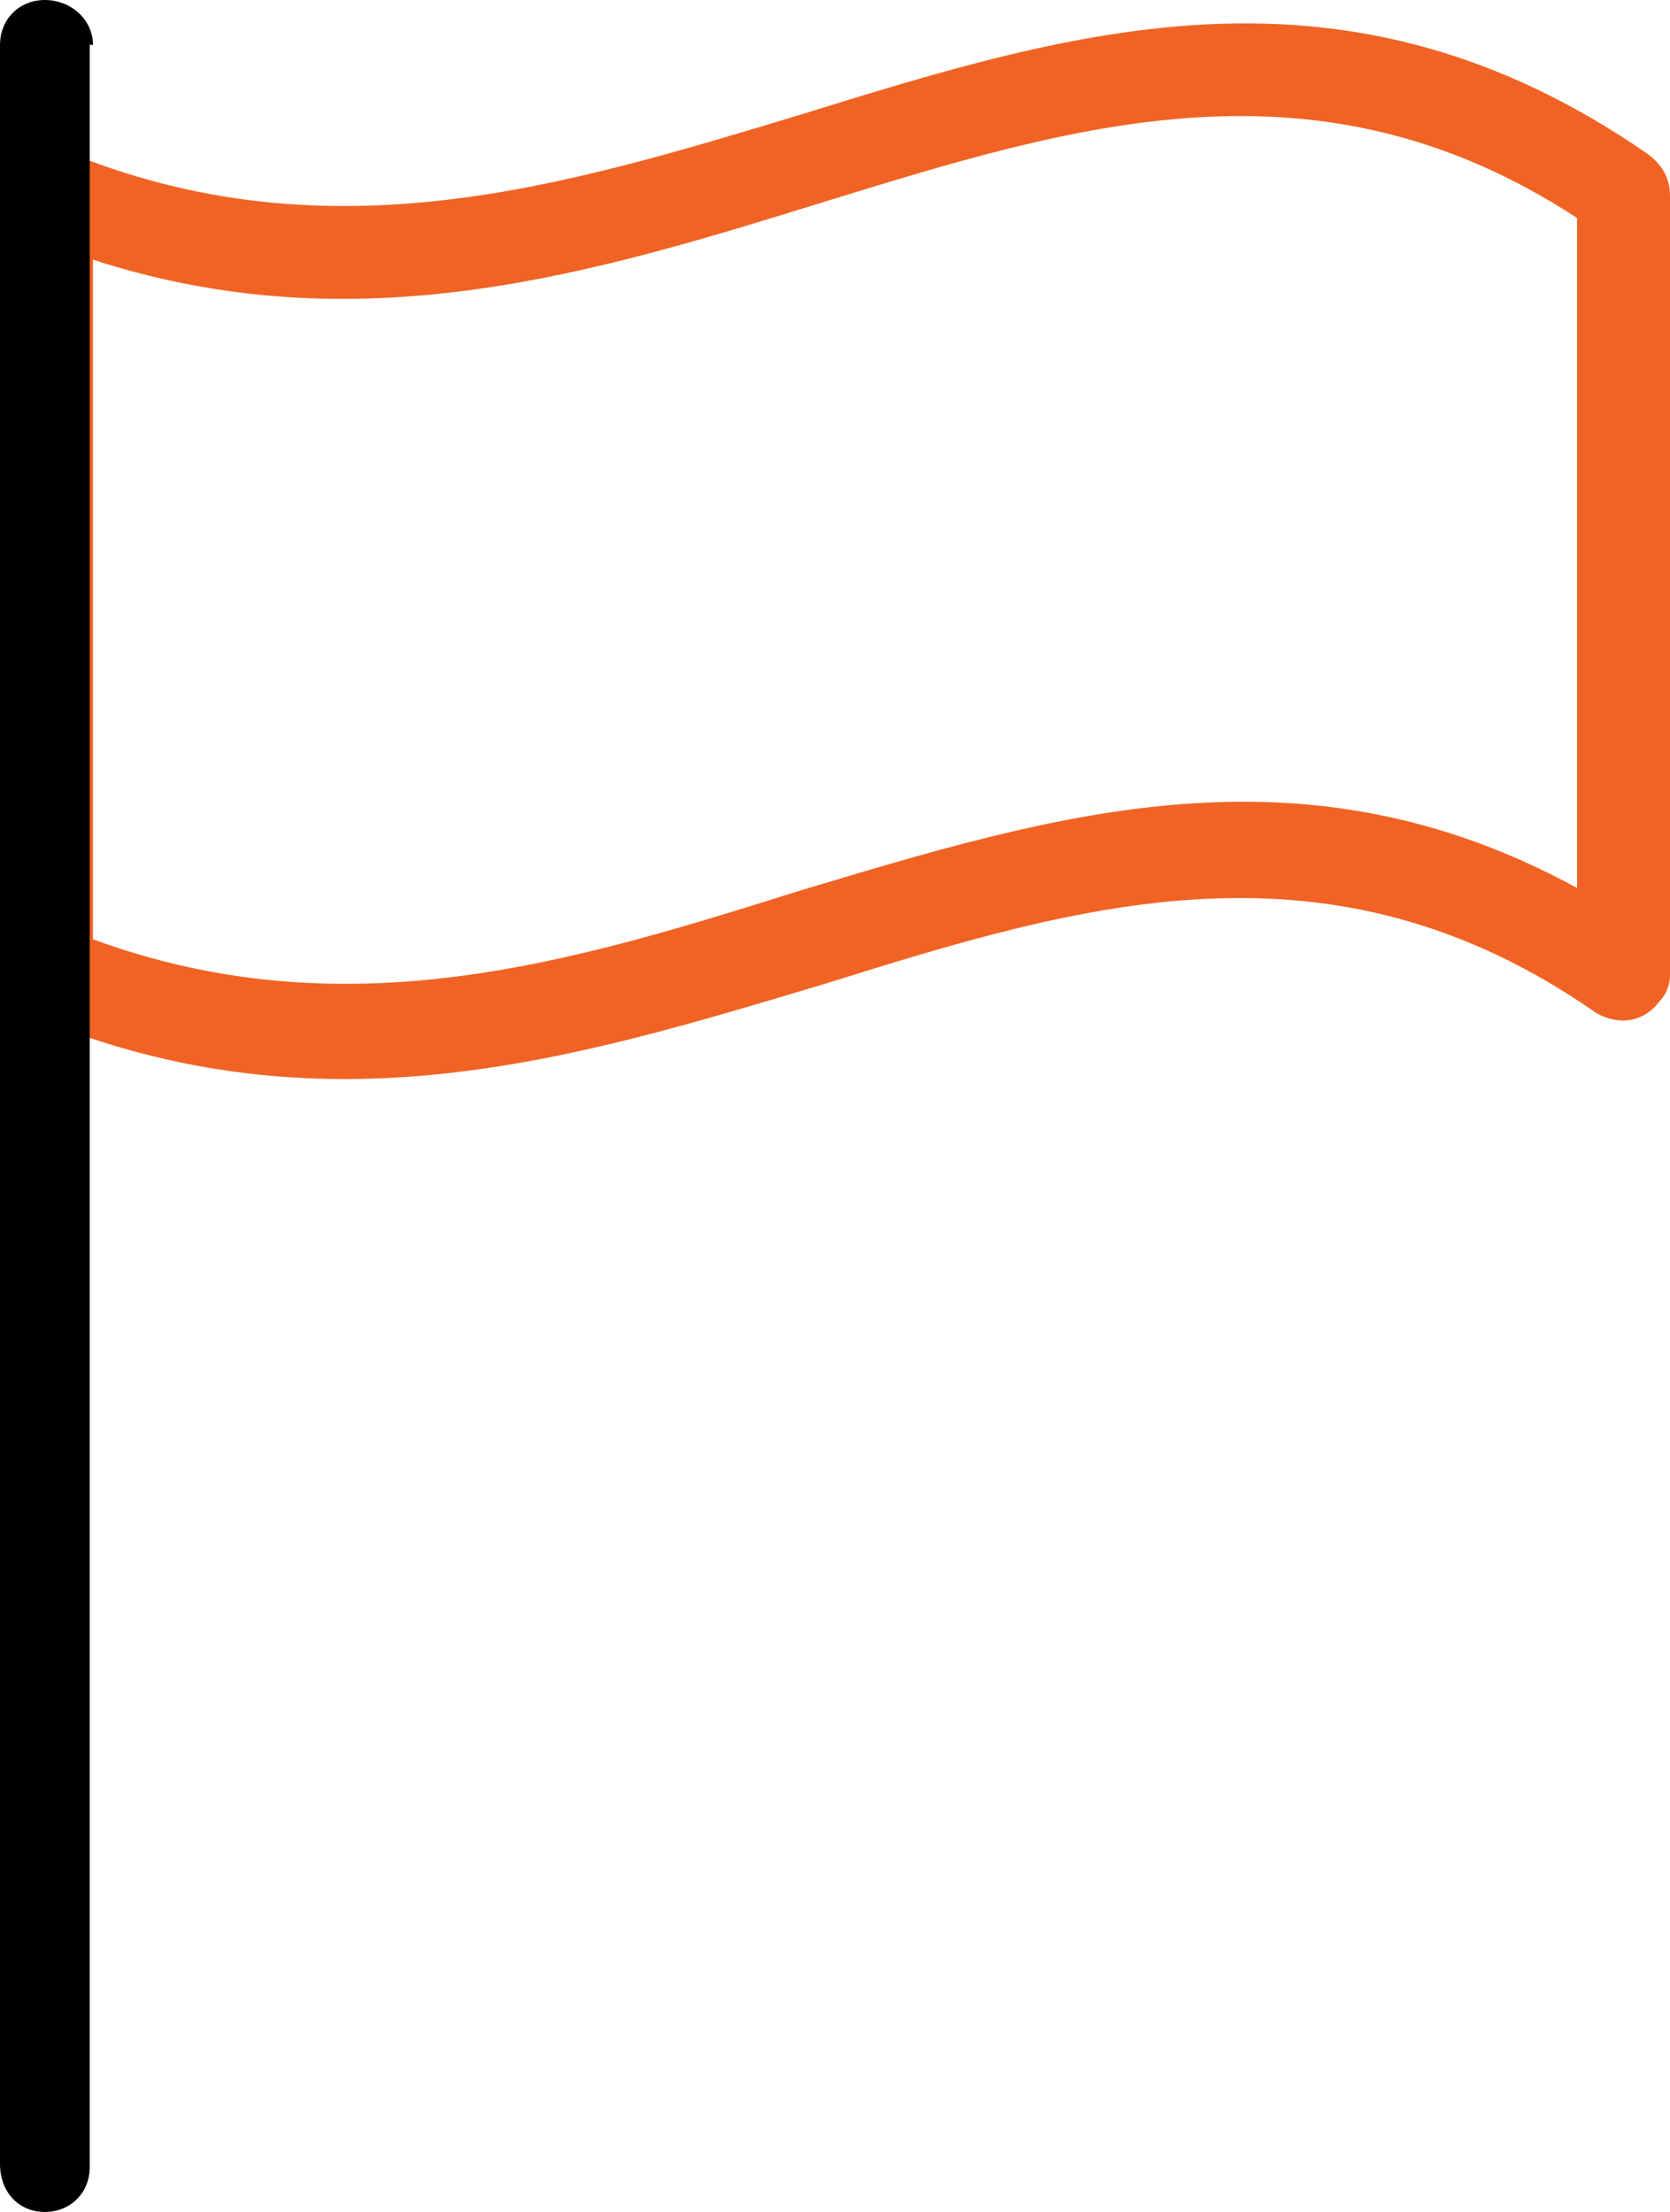
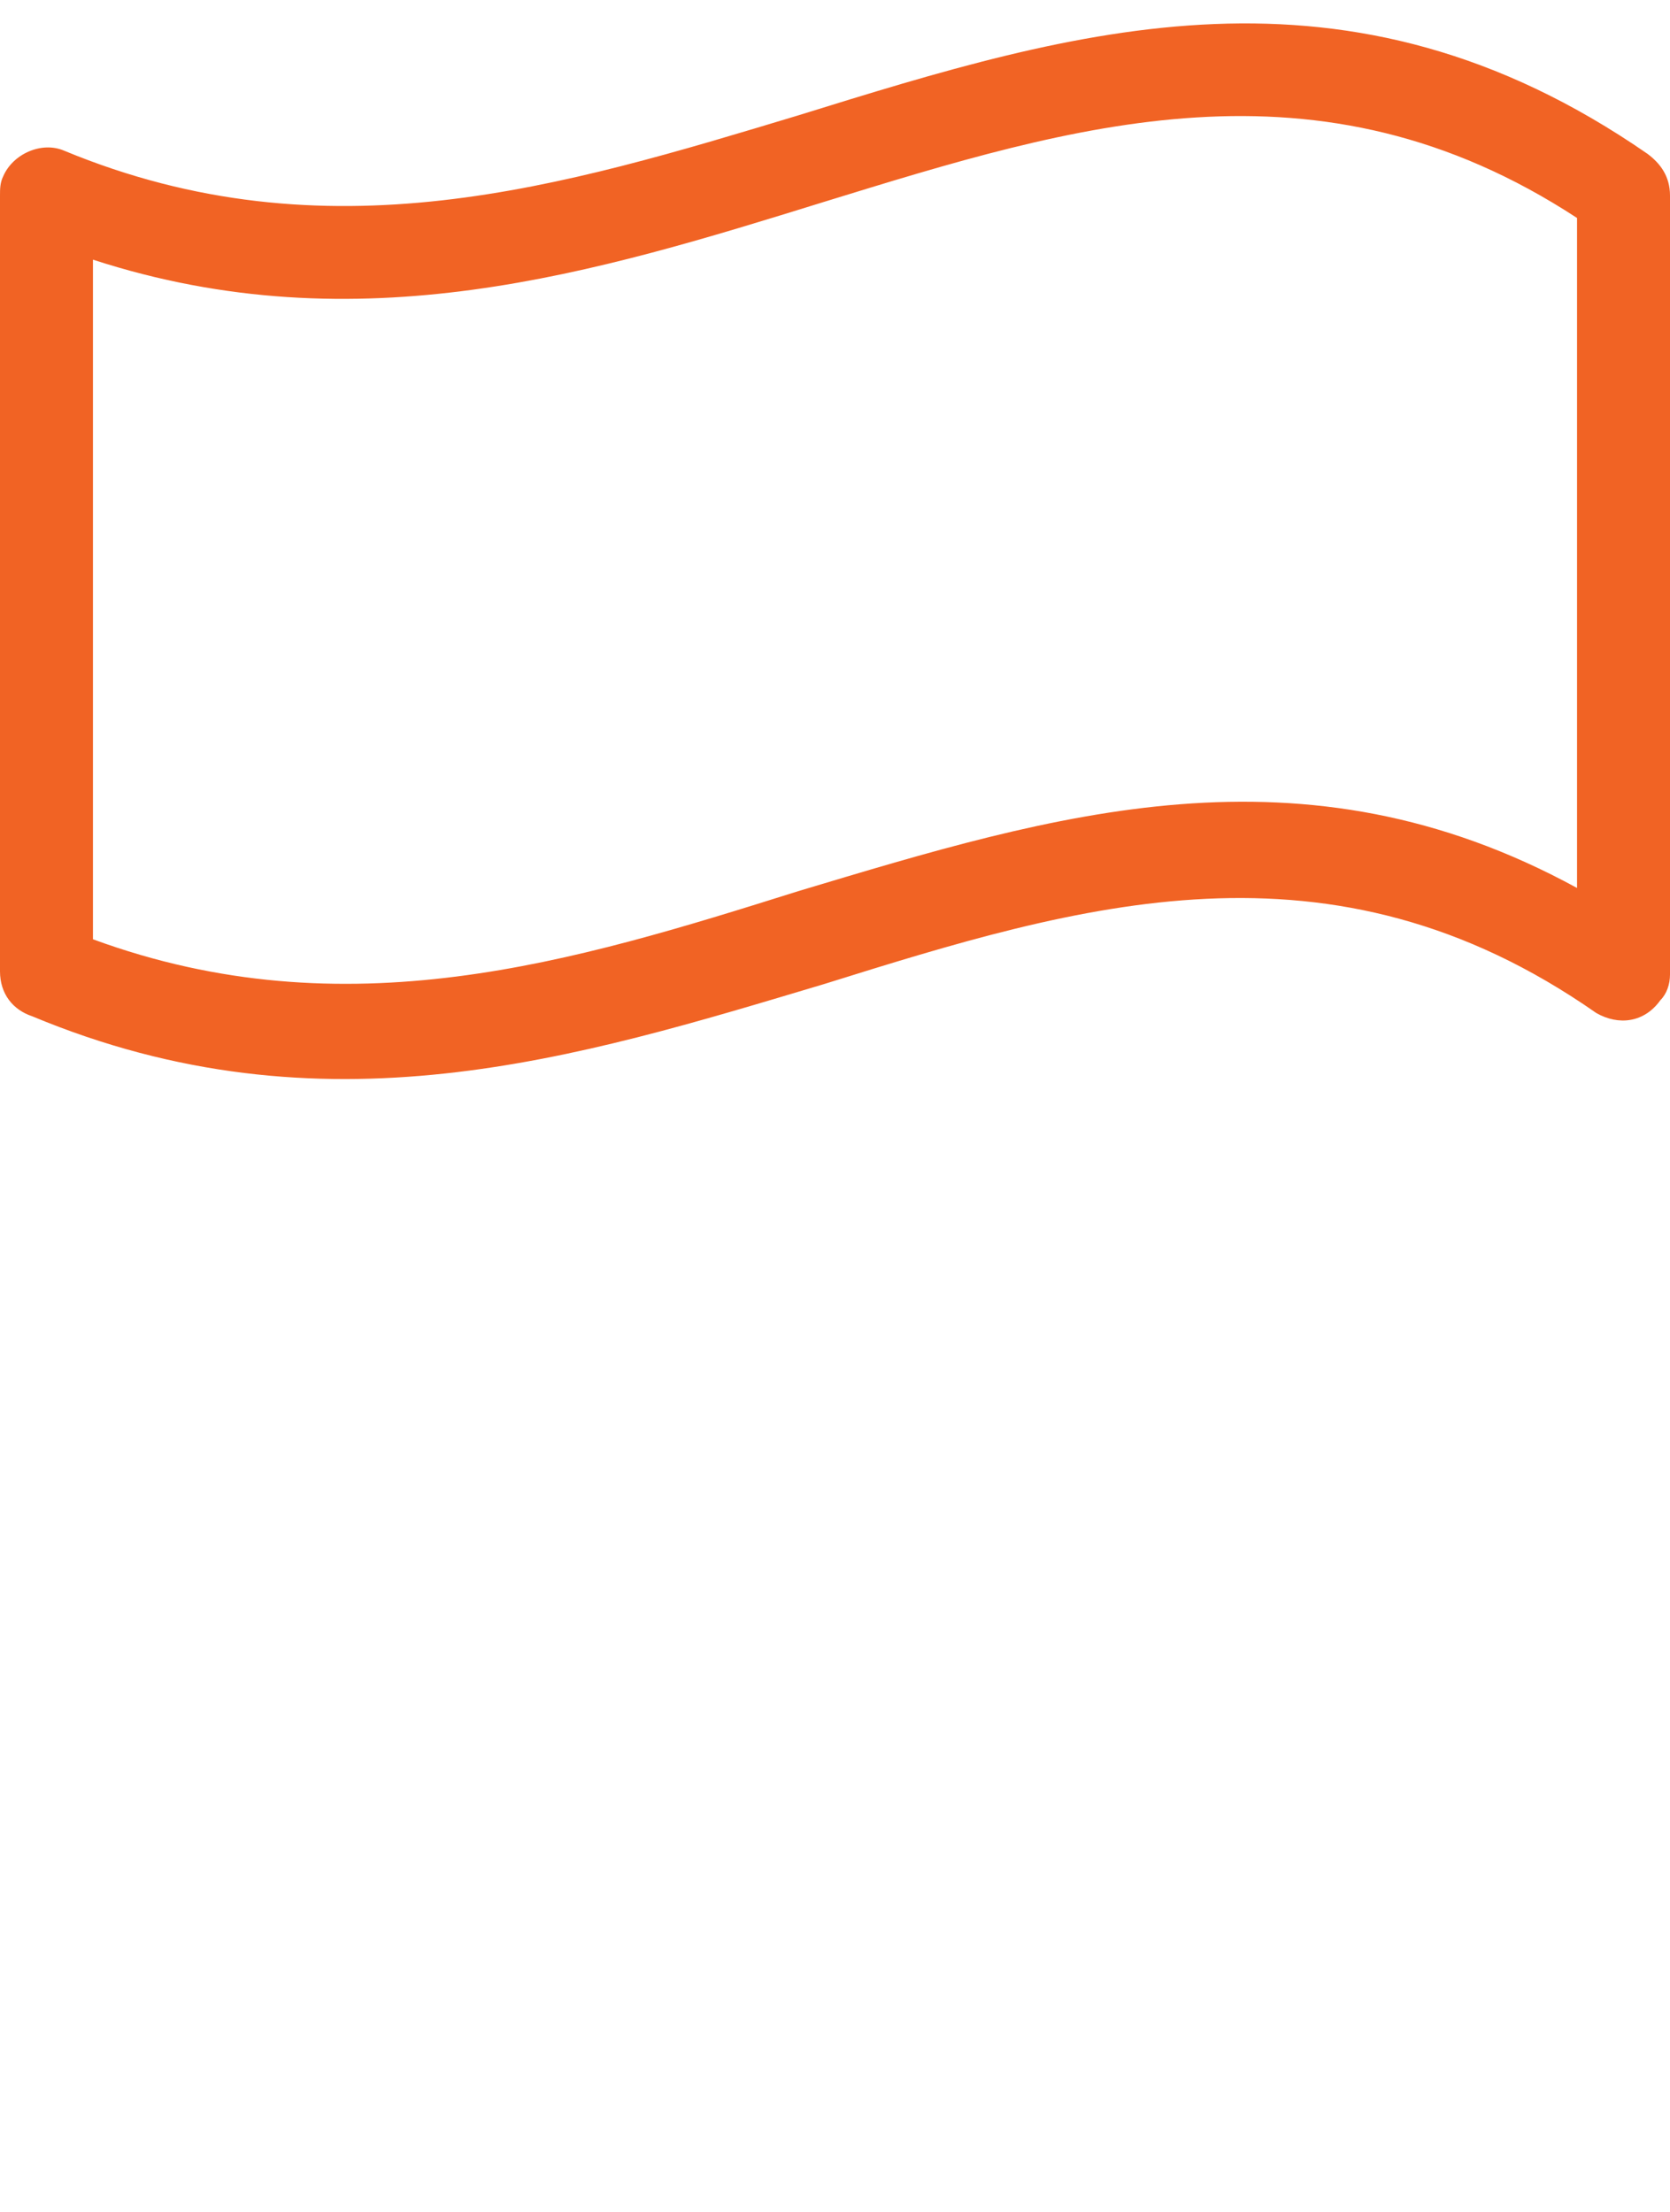
<svg xmlns="http://www.w3.org/2000/svg" version="1.1" id="Calque_1" x="0" y="0" viewBox="0 0 52.1 69" style="enable-background:new 0 0 52.1 69" xml:space="preserve">
  <style>.st1,.st2{fill-rule:evenodd;clip-rule:evenodd}.st2{fill:#f16324}</style>
  <path d="M49.2 27.7V6.8c-8.1-5.3-15.7-2.9-23.5-.5-7.1 2.2-14.5 4.5-22.8 1.8v21.2c7.9 2.9 15 .7 22-1.5 8-2.4 15.7-4.8 24.3-.1zm2.9-21.6v24.3c0 .3-.1.6-.3.8-.5.7-1.3.8-2 .4-8.3-5.8-16.1-3.4-24.1-.9C18 33 10.1 35.5 1 31.7c-.6-.2-1-.7-1-1.4V6.1c0-.2 0-.4.1-.6.3-.7 1.2-1.1 1.9-.8 8.2 3.4 15.6 1.1 22.9-1.1C33.6.9 42-1.7 51.4 4.8c.4.3.7.7.7 1.3z" style="fill:#f16324" />
-   <path d="M2.9 1.4C2.9.6 2.2 0 1.4 0S0 .6 0 1.4v66.1c0 .9.6 1.5 1.4 1.5.8 0 1.4-.6 1.4-1.4V1.4z" />
</svg>